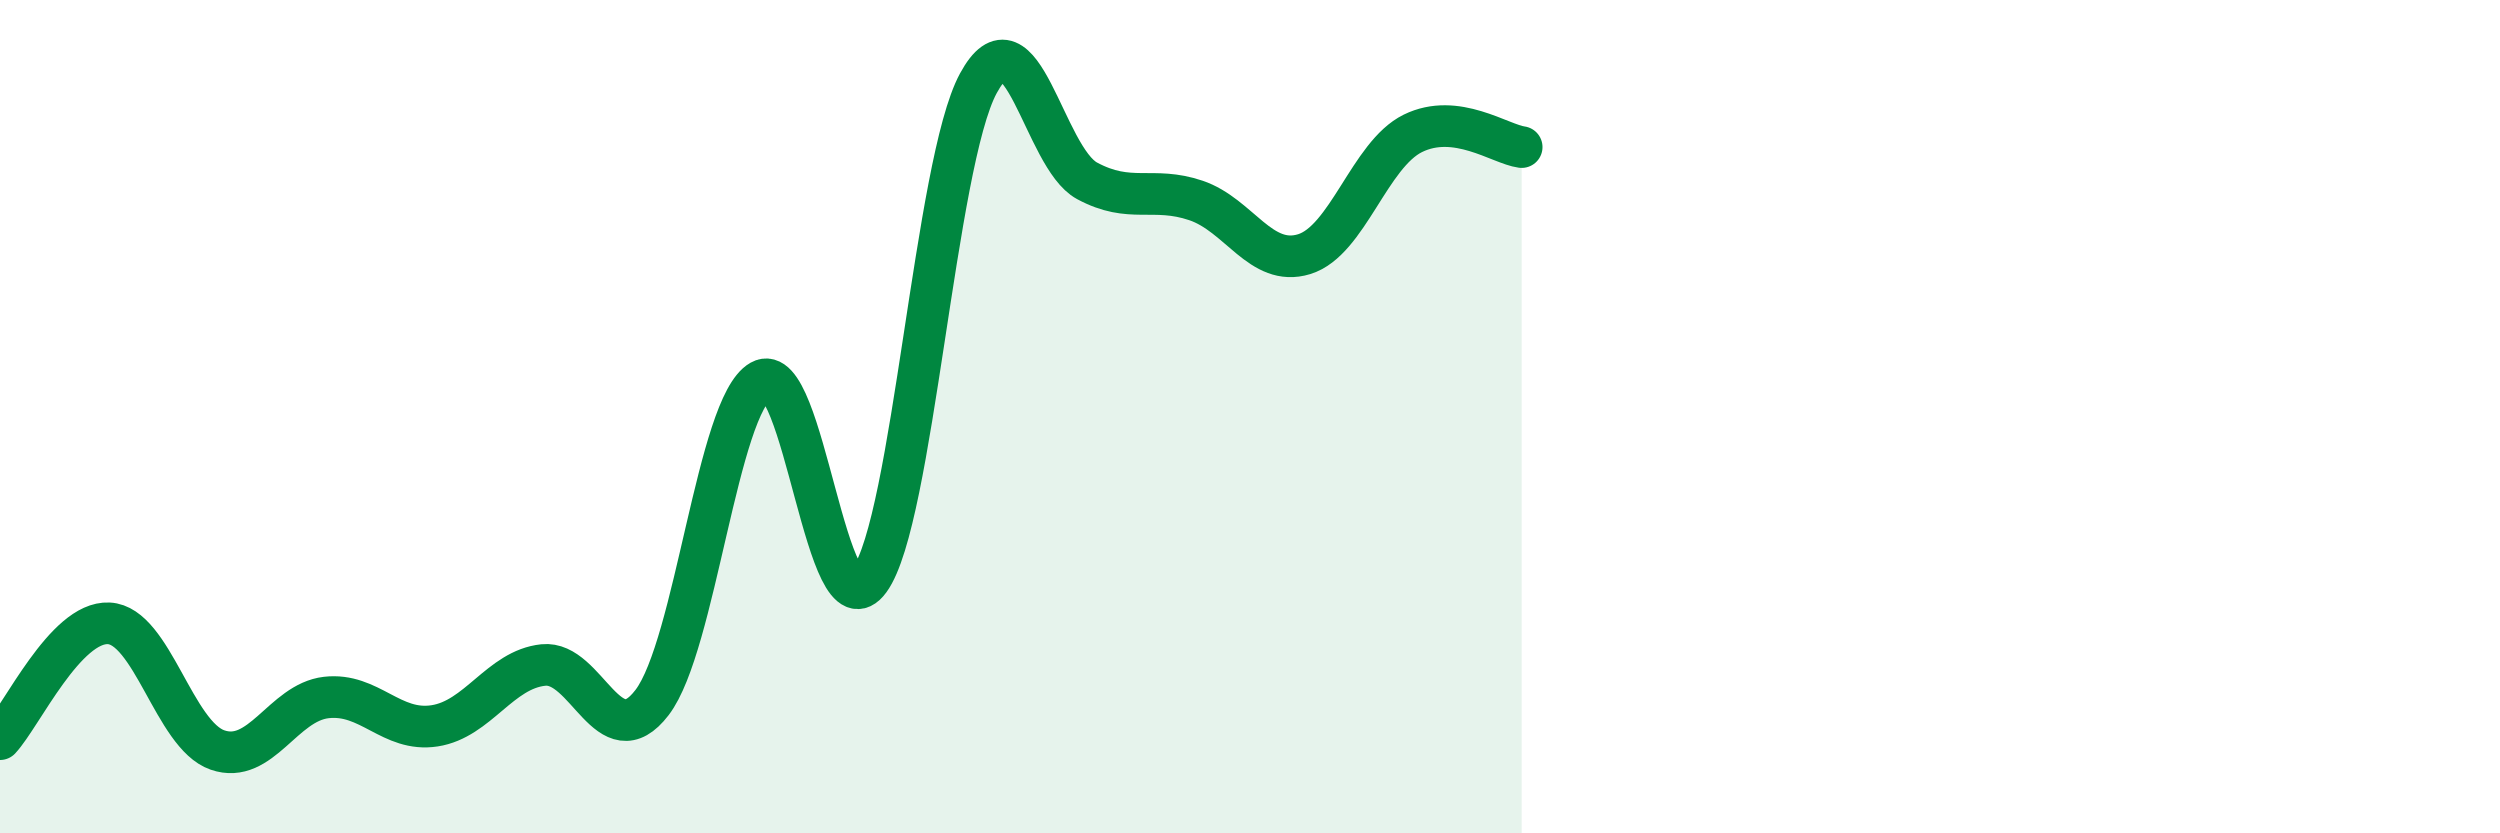
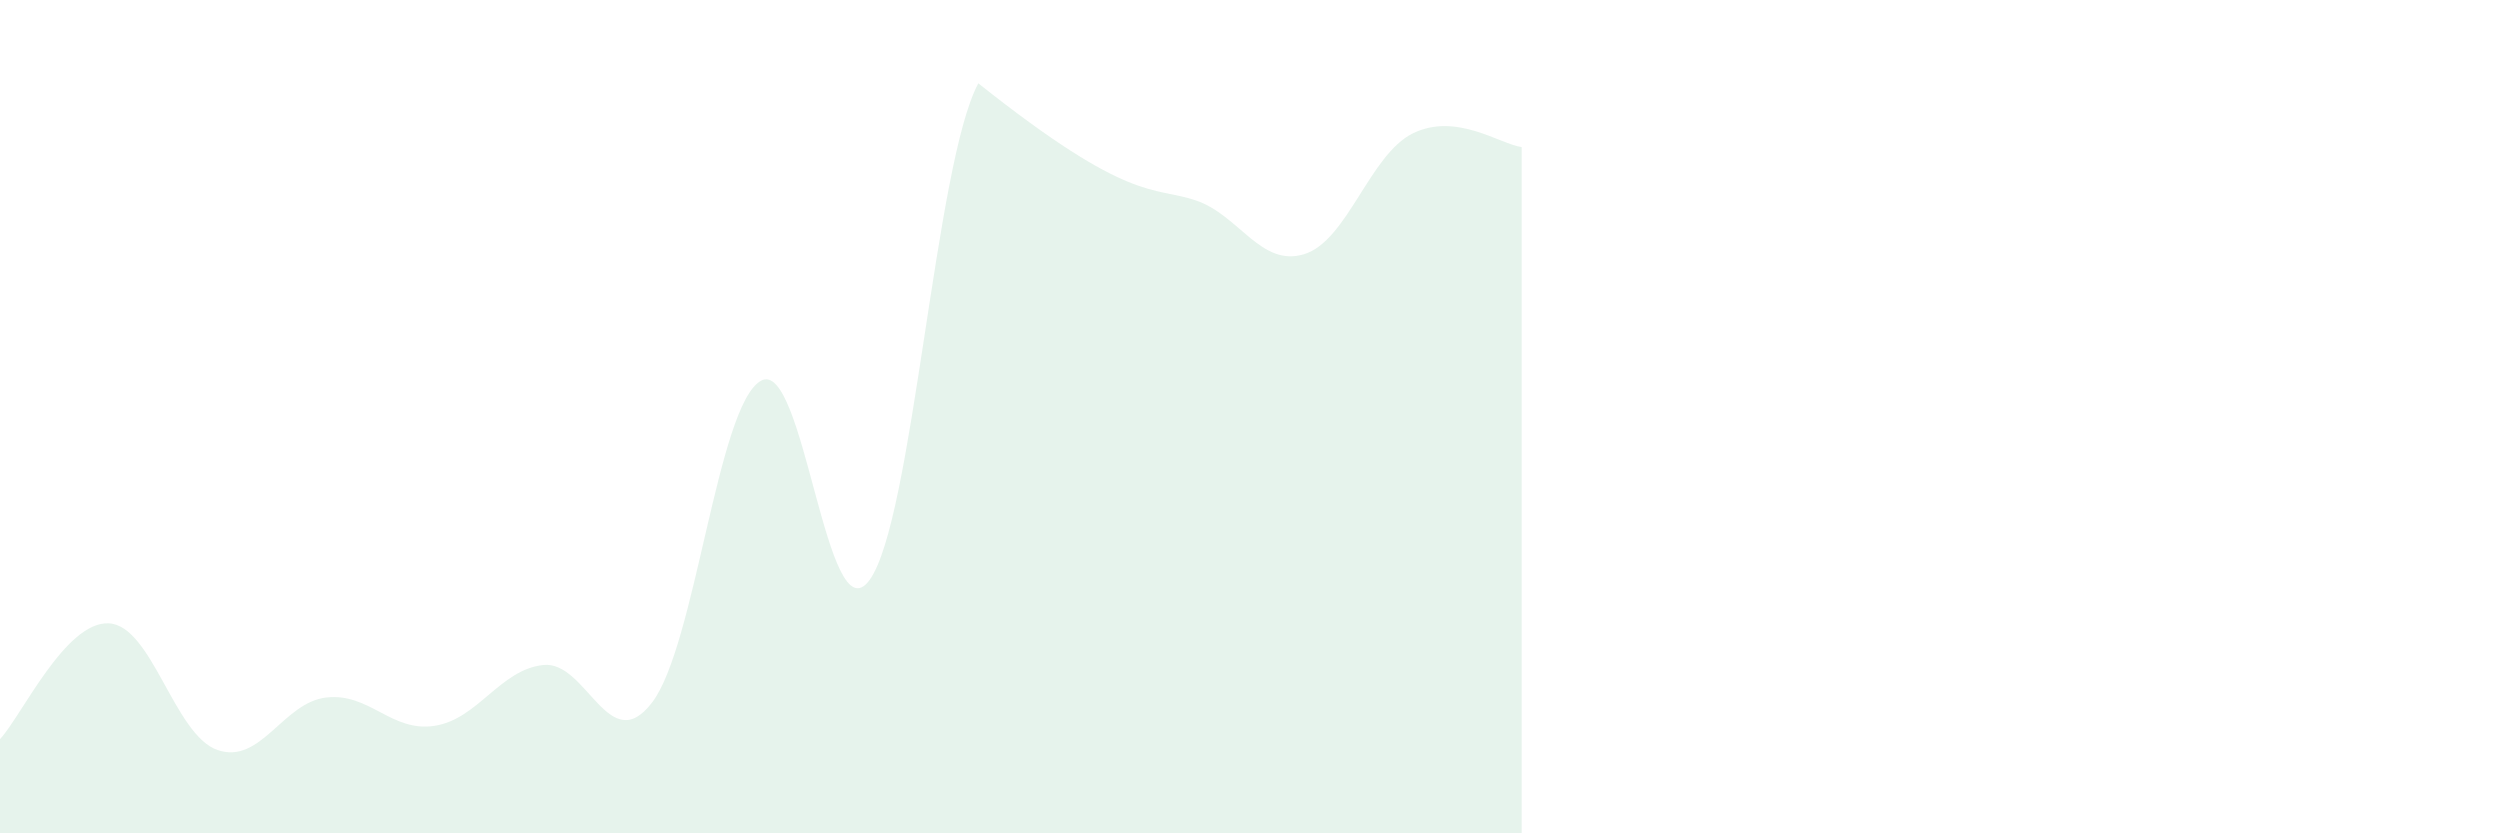
<svg xmlns="http://www.w3.org/2000/svg" width="60" height="20" viewBox="0 0 60 20">
-   <path d="M 0,17.74 C 0.52,17.18 1.57,14.91 2.61,14.96 C 3.65,15.01 4.18,17.64 5.22,18 C 6.26,18.36 6.79,16.86 7.83,16.74 C 8.87,16.62 9.39,17.58 10.43,17.42 C 11.47,17.26 12,16.07 13.04,15.96 C 14.08,15.85 14.61,18.22 15.65,16.86 C 16.69,15.5 17.22,9.73 18.26,9.14 C 19.3,8.55 19.83,15.35 20.87,13.92 C 21.91,12.49 22.44,3.92 23.48,2 C 24.52,0.08 25.05,3.78 26.09,4.34 C 27.13,4.9 27.66,4.46 28.7,4.81 C 29.74,5.16 30.26,6.42 31.3,6.1 C 32.34,5.78 32.87,3.71 33.91,3.2 C 34.95,2.69 36,3.46 36.52,3.53L36.52 20L0 20Z" fill="#008740" opacity="0.1" stroke-linecap="round" stroke-linejoin="round" />
-   <path d="M 0,17.74 C 0.52,17.18 1.57,14.91 2.61,14.96 C 3.65,15.01 4.18,17.64 5.22,18 C 6.26,18.36 6.79,16.86 7.83,16.74 C 8.87,16.62 9.39,17.58 10.43,17.42 C 11.47,17.26 12,16.07 13.04,15.96 C 14.08,15.85 14.61,18.22 15.65,16.86 C 16.69,15.5 17.22,9.73 18.26,9.14 C 19.3,8.55 19.83,15.35 20.87,13.92 C 21.91,12.49 22.44,3.92 23.48,2 C 24.52,0.08 25.05,3.78 26.09,4.34 C 27.13,4.9 27.66,4.46 28.7,4.81 C 29.74,5.16 30.26,6.42 31.3,6.1 C 32.34,5.78 32.87,3.71 33.91,3.2 C 34.95,2.69 36,3.46 36.52,3.53" stroke="#008740" stroke-width="1" fill="none" stroke-linecap="round" stroke-linejoin="round" />
+   <path d="M 0,17.74 C 0.52,17.18 1.57,14.91 2.61,14.96 C 3.65,15.01 4.18,17.64 5.22,18 C 6.26,18.36 6.79,16.86 7.83,16.74 C 8.87,16.62 9.39,17.58 10.43,17.42 C 11.47,17.26 12,16.07 13.04,15.96 C 14.08,15.85 14.61,18.22 15.65,16.86 C 16.69,15.5 17.22,9.73 18.26,9.14 C 19.3,8.55 19.83,15.35 20.87,13.92 C 21.91,12.49 22.44,3.92 23.48,2 C 27.13,4.9 27.66,4.46 28.7,4.81 C 29.74,5.16 30.26,6.42 31.3,6.1 C 32.34,5.78 32.87,3.71 33.91,3.2 C 34.95,2.69 36,3.46 36.52,3.53L36.52 20L0 20Z" fill="#008740" opacity="0.1" stroke-linecap="round" stroke-linejoin="round" />
</svg>